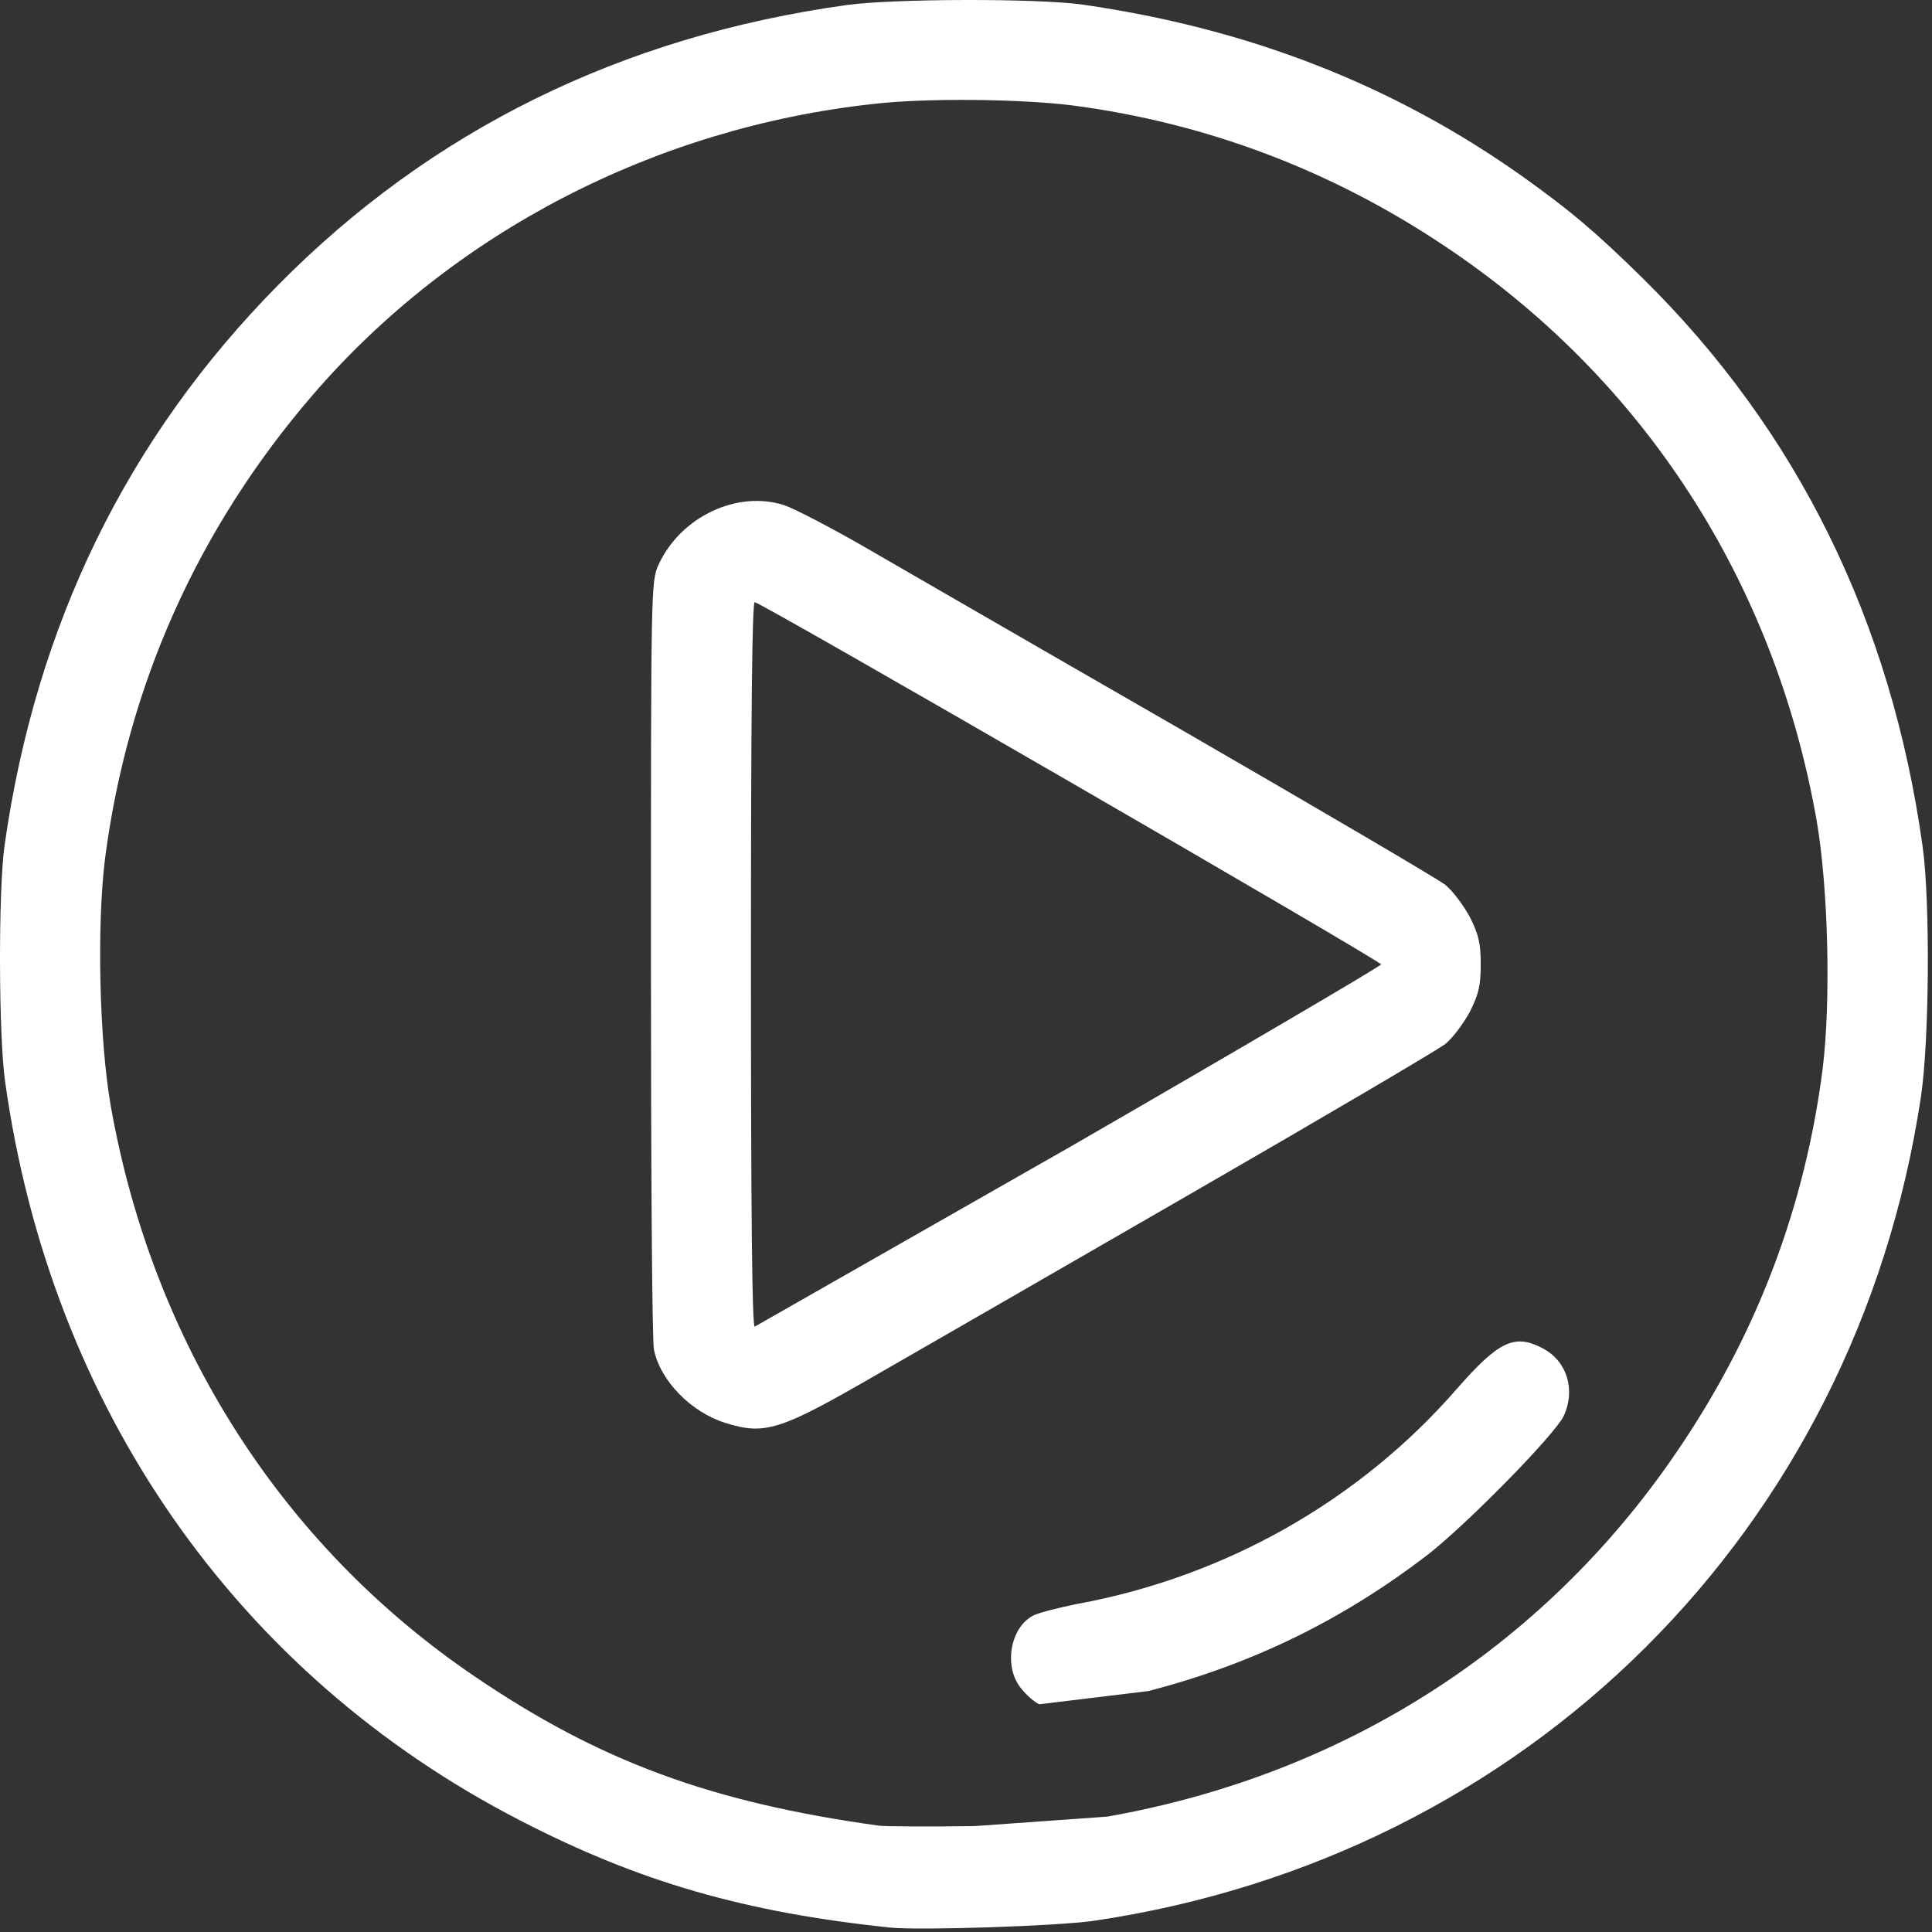
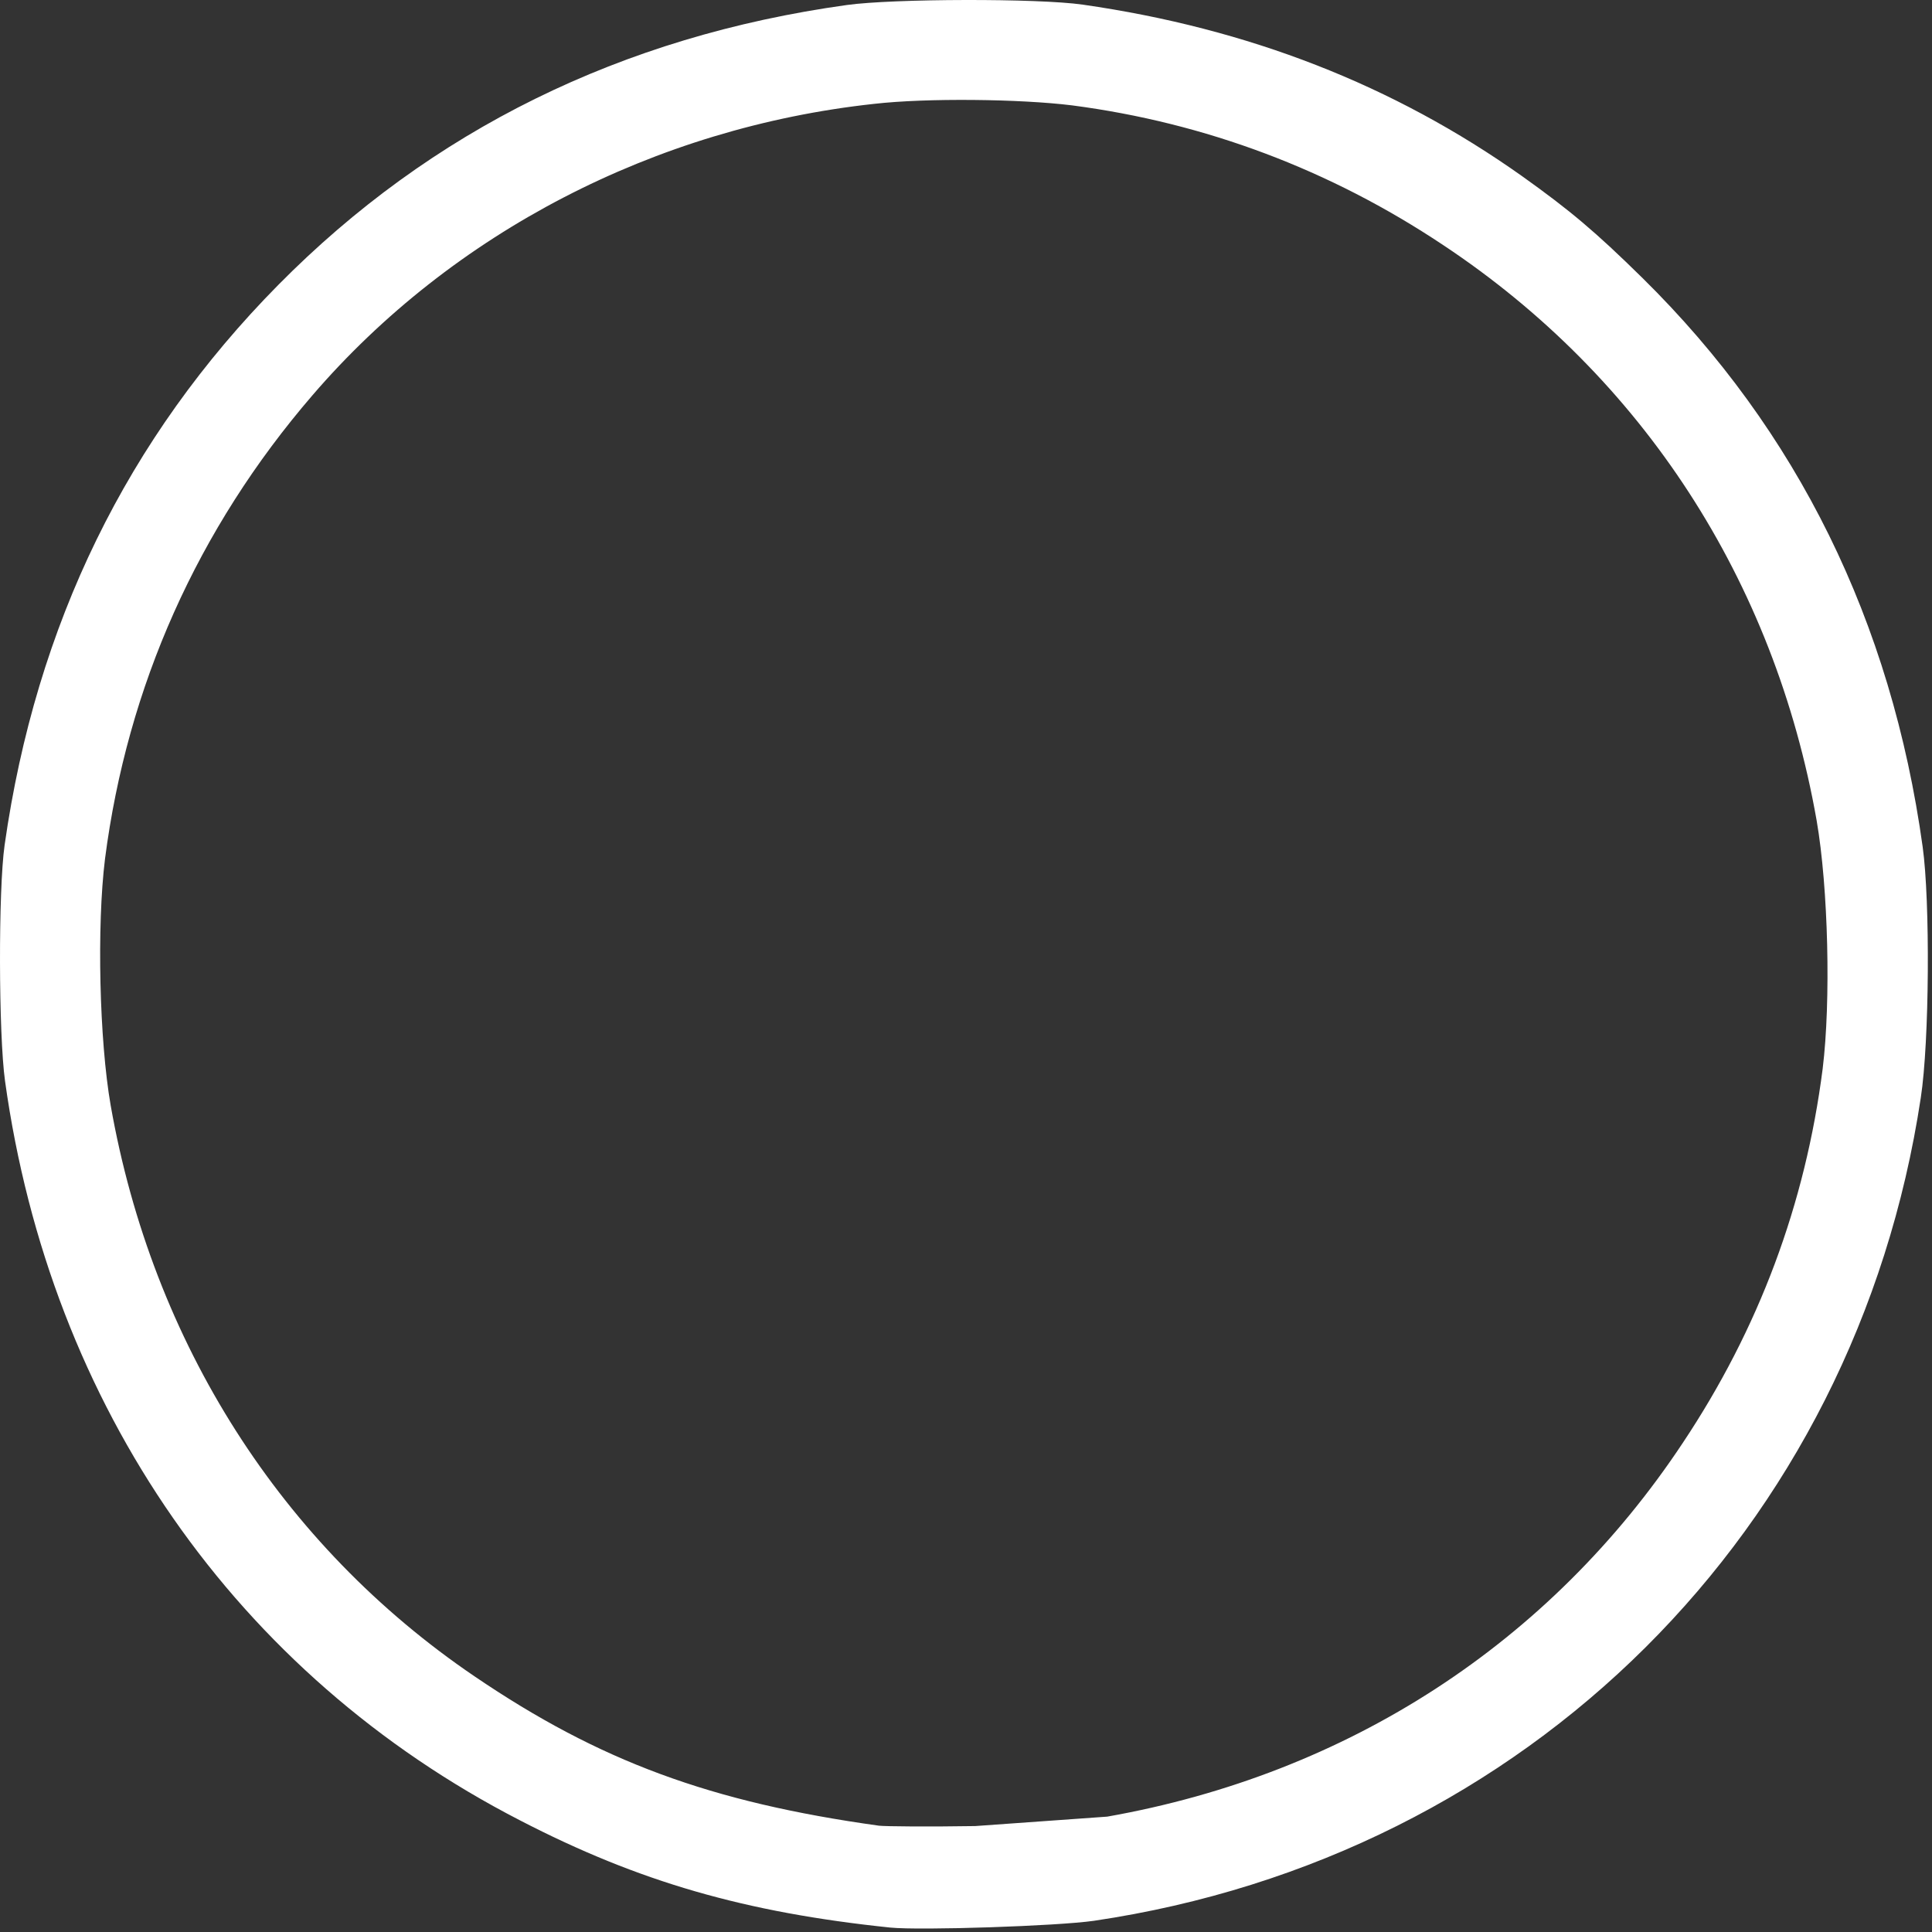
<svg xmlns="http://www.w3.org/2000/svg" viewBox="0 0 682.66 682.66">
  <rect x="0" y="0" width="682.66" height="682.66" fill="#333333" stroke="none" />
  <path fill="#ffffff" stroke="none" fill-opacity="1" stroke-width="1" stroke-opacity="1" id="tSvgd1266b409b" title="Path 4" d="M314.565 681.095C263.366 675.762 225.766 664.962 183.767 643.229C83.501 591.63 17.768 497.097 1.768 381.898C-0.498 365.498 -0.632 314.432 1.635 298.566C12.701 220.7 44.968 154.7 98.301 100.701C152.3 46.035 219.633 12.835 299.232 1.768C315.632 -0.498 366.698 -0.632 382.565 1.635C441.098 10.035 492.43 30.035 537.897 62.301C554.697 74.301 563.63 81.768 580.43 98.301C635.096 152.167 668.295 219.5 679.362 299.232C682.029 318.432 681.762 368.032 678.695 387.898C655.629 540.697 539.763 656.029 386.565 678.695C373.632 680.562 325.365 682.162 314.565 681.095ZM391.231 641.896C476.43 626.829 547.763 580.43 594.563 509.897C621.496 469.497 637.896 425.498 644.029 377.632C646.962 353.765 646.029 313.765 641.896 289.899C626.962 205.1 580.43 133.367 509.897 86.567C469.897 59.901 425.764 43.368 378.831 37.235C360.565 34.968 327.499 34.568 308.832 36.701C231.5 45.101 159.9 82.168 110.434 139.634C69.768 186.833 44.968 242.566 37.101 303.499C34.168 327.232 35.101 367.632 39.101 390.565C53.901 474.564 99.501 546.03 167.633 592.296C211.766 622.296 251.099 636.829 310.565 645.096C312.832 645.362 328.032 645.496 344.565 645.229" />
-   <path fill="#ffffff" stroke="none" fill-opacity="1" stroke-width="1" stroke-opacity="1" id="tSvg143412128a2" title="Path 5" d="M367.197 602.197C365.73 601.53 362.797 599.13 360.93 596.73C354.53 589.264 356.797 575.131 365.063 570.864C367.063 569.797 374.13 568.064 380.663 566.731C432.929 557.131 480.262 530.331 514.662 490.865C529.595 473.798 535.195 471.132 545.195 476.465C553.728 480.998 556.795 491.131 552.528 500.331C549.328 506.998 518.662 538.198 504.929 548.997C474.662 572.331 442.396 588.064 405.729 597.53" />
-   <path fill="#ffffff" stroke="none" fill-opacity="1" stroke-width="1" stroke-opacity="1" id="tSvg11ca360c918" title="Path 6" d="M256.272 502.765C244.272 499.031 233.339 487.965 231.072 476.898C230.405 474.231 230.006 412.099 230.006 338.766C230.006 205.701 230.006 205.434 232.805 199.301C240.672 182.501 260.539 173.168 277.072 178.501C280.672 179.701 292.938 186.101 304.138 192.501C315.471 199.034 365.471 227.967 415.337 256.634C465.203 285.433 508.136 310.633 510.67 312.633C513.203 314.633 517.069 319.833 519.336 323.966C522.536 330.366 523.203 333.3 523.203 340.766C523.203 348.233 522.536 351.166 519.336 357.566C517.069 361.699 513.203 366.899 510.67 368.899C508.136 370.899 467.603 394.766 420.67 421.832C373.738 448.898 323.338 477.965 308.671 486.365C275.605 505.431 270.272 507.165 256.272 502.765ZM378.004 405.299C438.537 370.366 488.003 341.299 488.003 340.766C488.003 339.566 268.805 212.767 266.672 212.767C265.738 212.767 265.339 253.7 265.339 340.766C265.339 427.832 265.738 468.765 266.672 468.765" />
</svg>